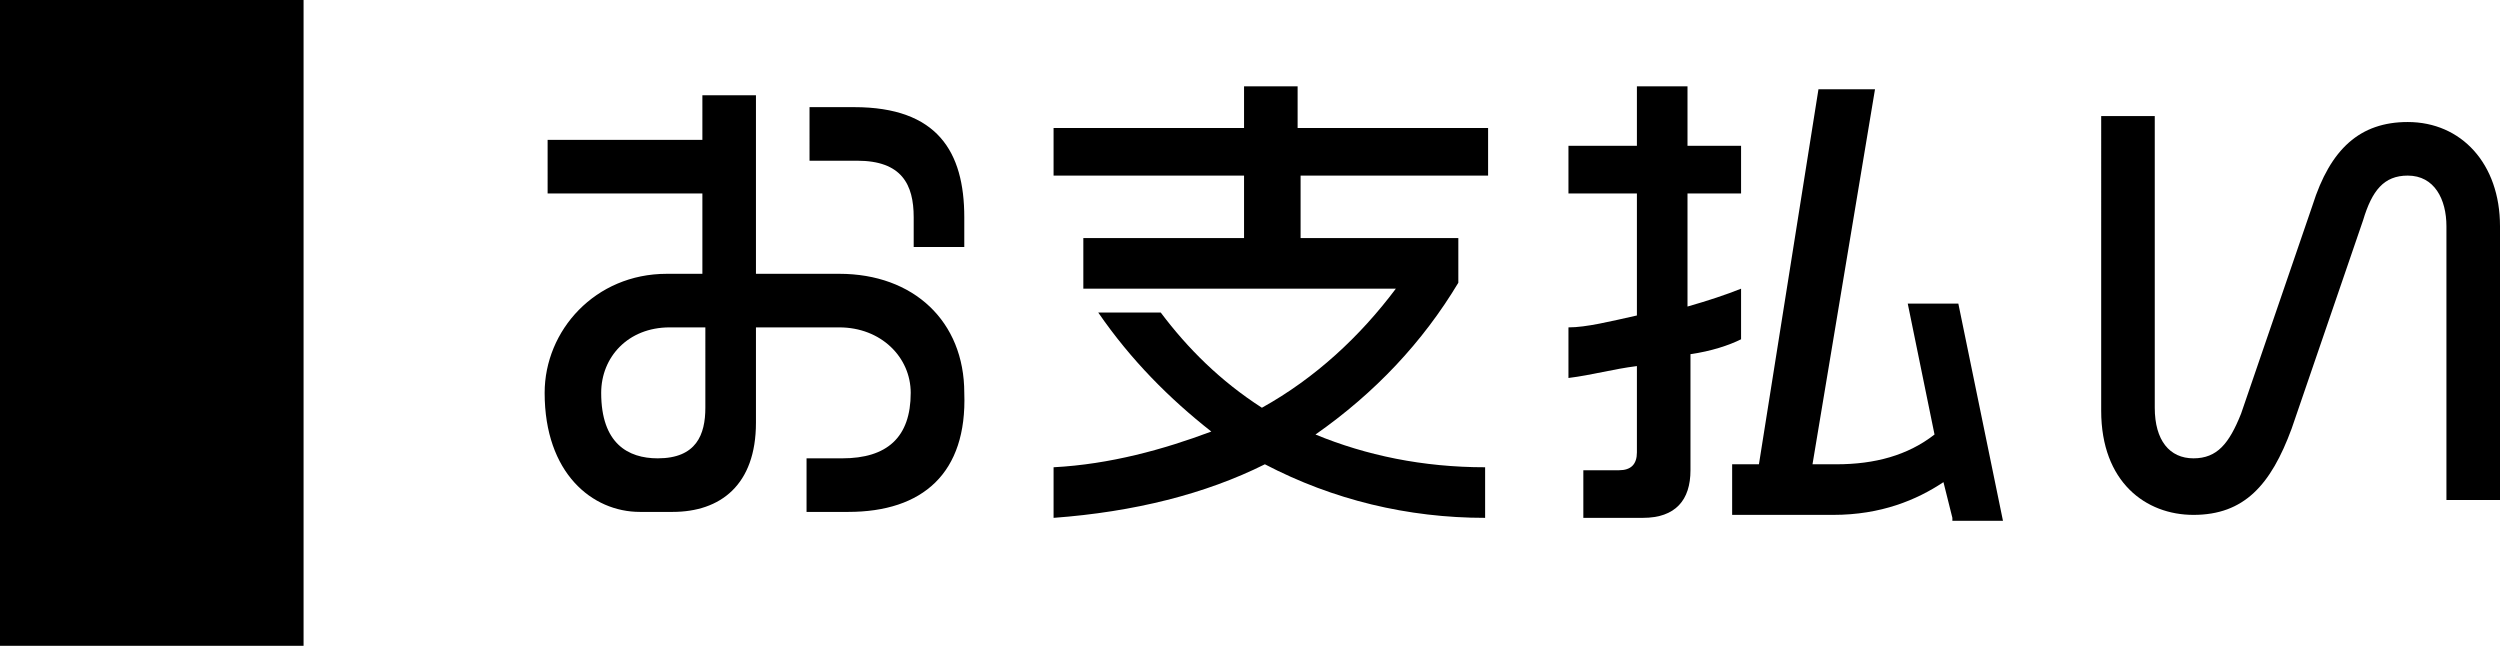
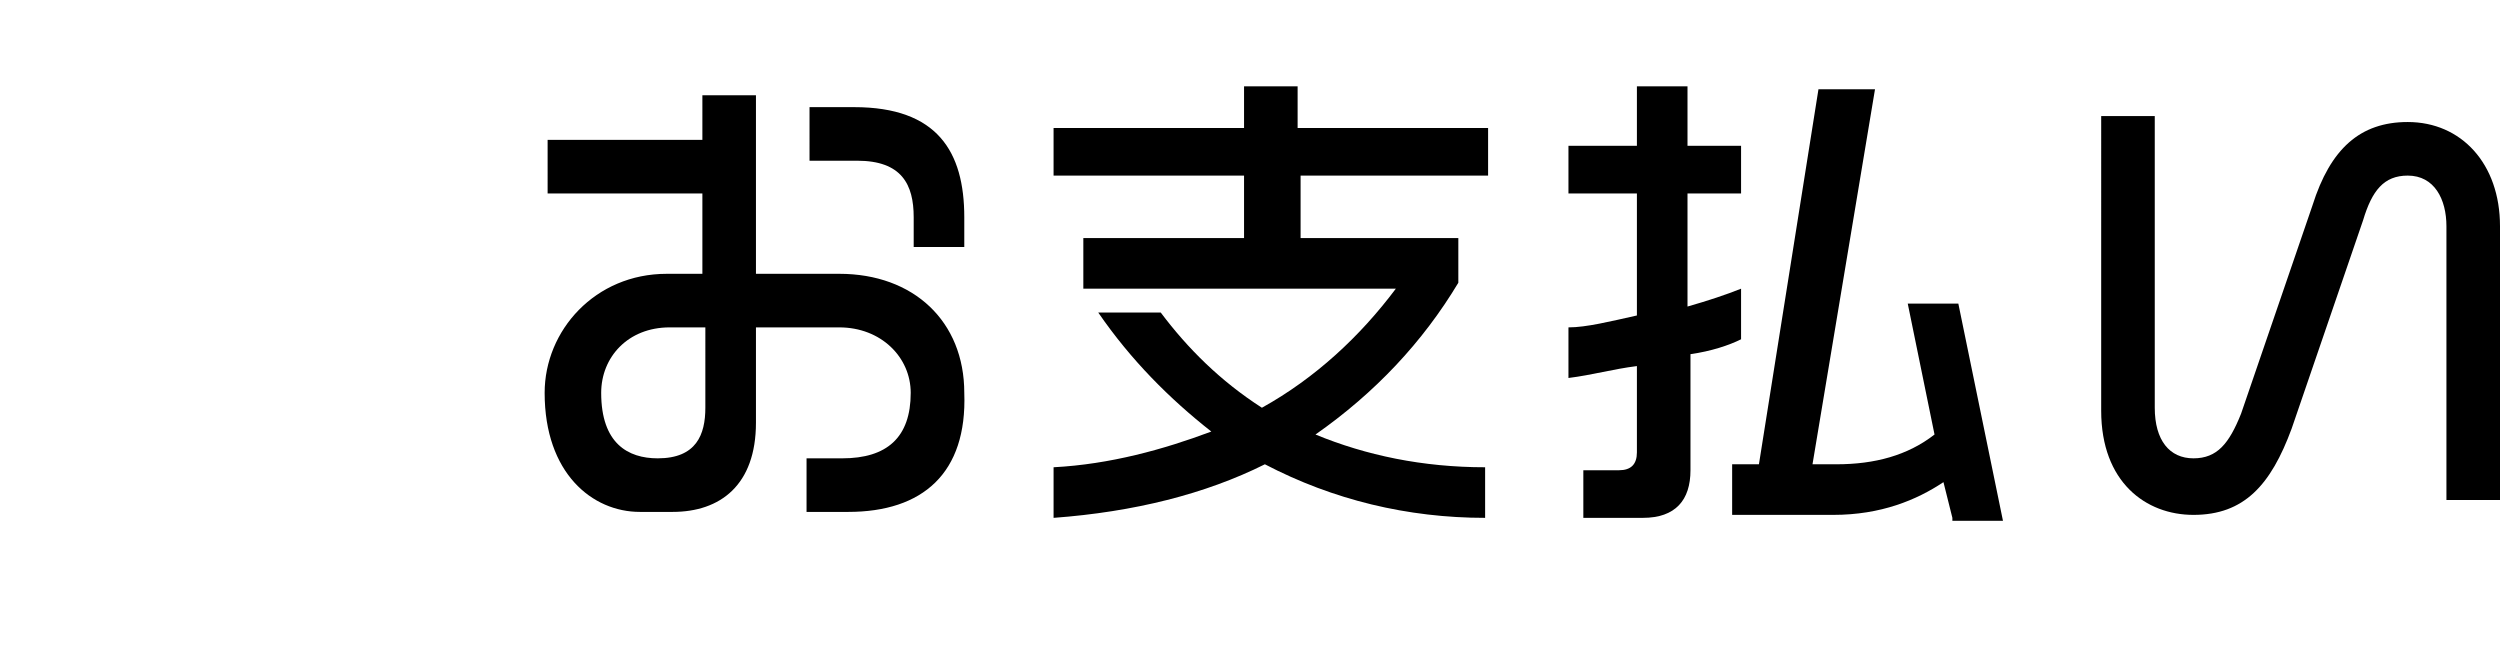
<svg xmlns="http://www.w3.org/2000/svg" version="1.1" id="レイヤー_1" x="0px" y="0px" width="84px" height="21.7px" viewBox="0 0 84 21.7" style="enable-background:new 0 0 84 21.7;" xml:space="preserve">
  <g>
    <g>
      <path d="M28.5,17.2h-1.4v-1.8h1.2c1.5,0,2.3-0.7,2.3-2.2c0-1.2-1-2.2-2.4-2.2h-2.8v3.2c0,2.1-1.2,3-2.8,3h-1.1    c-1.6,0-3.2-1.3-3.2-4c0-2.1,1.7-4,4.1-4h1.2V6.5h-5.2V4.7h5.2V3.2h1.8v6h2.8c2.5,0,4.2,1.6,4.2,4C32.5,15.9,31,17.2,28.5,17.2z     M23.8,11h-1.3c-1.4,0-2.3,1-2.3,2.2c0,1.7,0.9,2.2,1.9,2.2c1.3,0,1.6-0.8,1.6-1.7V11z M30.7,8.3v-1c0-1.1-0.4-1.9-1.9-1.9h-1.6    V3.6h1.5c2.8,0,3.7,1.5,3.7,3.7v1H30.7z" />
      <path d="M42.5,15.6c-2,1-4.4,1.6-7.1,1.8v-1.7c1.9-0.1,3.7-0.6,5.3-1.2c-1.4-1.1-2.7-2.4-3.8-4l2.1,0c0.9,1.2,2,2.3,3.4,3.2    c1.8-1,3.3-2.4,4.5-4H36.4V8h5.4V5.9h-6.4V4.3h6.4V2.9h1.8v1.4H50v1.6h-6.3V8H49v1.5c-1.2,2-2.8,3.7-4.8,5.1    c1.7,0.7,3.6,1.1,5.7,1.1v1.7C47.3,17.4,44.8,16.8,42.5,15.6z" />
      <path d="M56.8,11.9v3.9c0,1-0.5,1.6-1.6,1.6h-2v-1.6h1.2c0.4,0,0.6-0.2,0.6-0.6v-2.9c-0.8,0.1-1.5,0.3-2.3,0.4V11    c0.6,0,1.4-0.2,2.3-0.4V6.5h-2.3V4.9H55v-2h1.7v2h1.8v1.6h-1.8v3.8c0.7-0.2,1.3-0.4,1.8-0.6v1.7C58.1,11.6,57.5,11.8,56.8,11.9z     M65.6,17.4l-0.3-1.2c-0.9,0.6-2.1,1.1-3.7,1.1h-3.4v-1.7h0.9l2-12.6H63l-2.1,12.6h0.8c1.3,0,2.4-0.3,3.3-1l-0.9-4.4h1.7l1.5,7.3    H65.6z" />
      <path d="M82.2,16.8V7.6c0-0.9-0.4-1.7-1.3-1.7c-0.8,0-1.2,0.5-1.5,1.5l-2.4,7c-0.7,1.9-1.6,2.9-3.3,2.9c-1.6,0-3.1-1.1-3.1-3.5    V3.9h1.8v9.8c0,1.1,0.5,1.7,1.3,1.7c0.8,0,1.2-0.5,1.6-1.5l2.4-7c0.6-1.9,1.6-2.8,3.2-2.8c1.8,0,3.1,1.4,3.1,3.5v9.2H82.2z" />
    </g>
  </g>
-   <rect width="10.2" height="21.7" />
</svg>